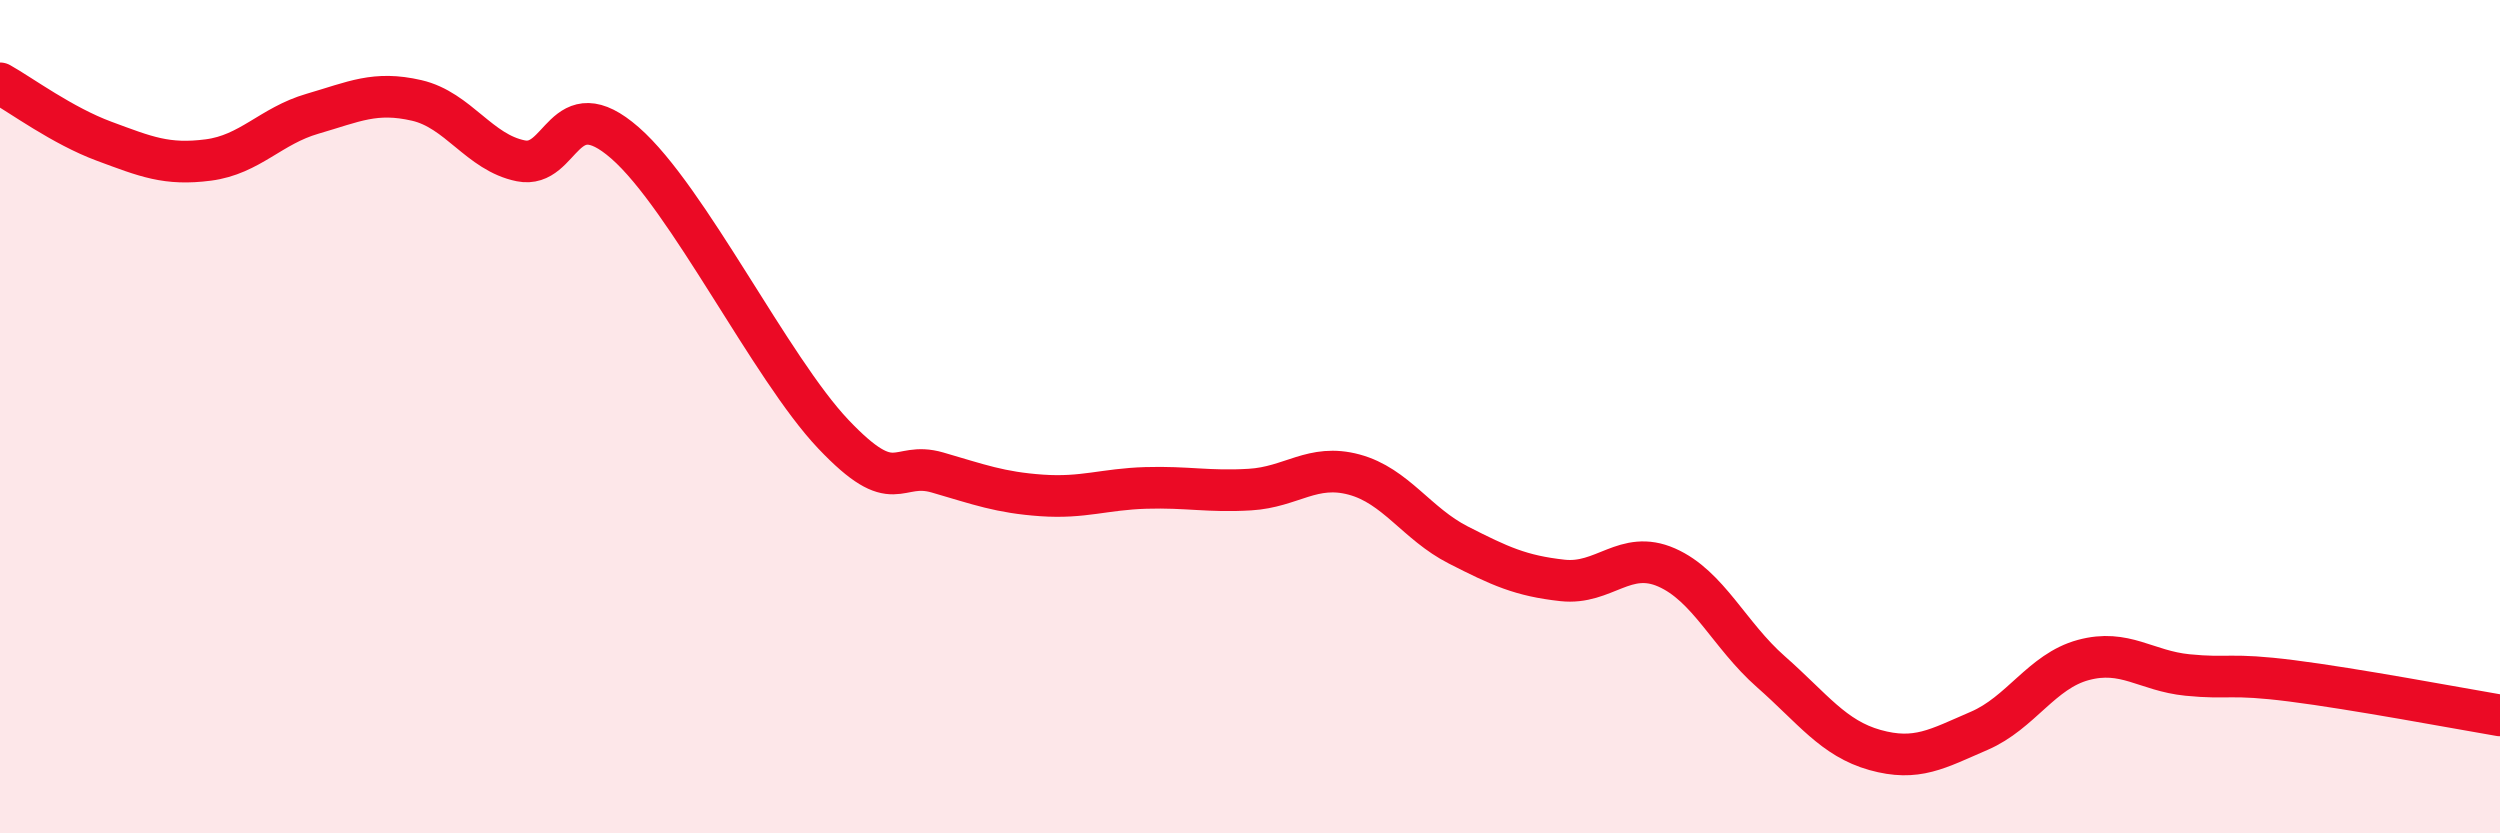
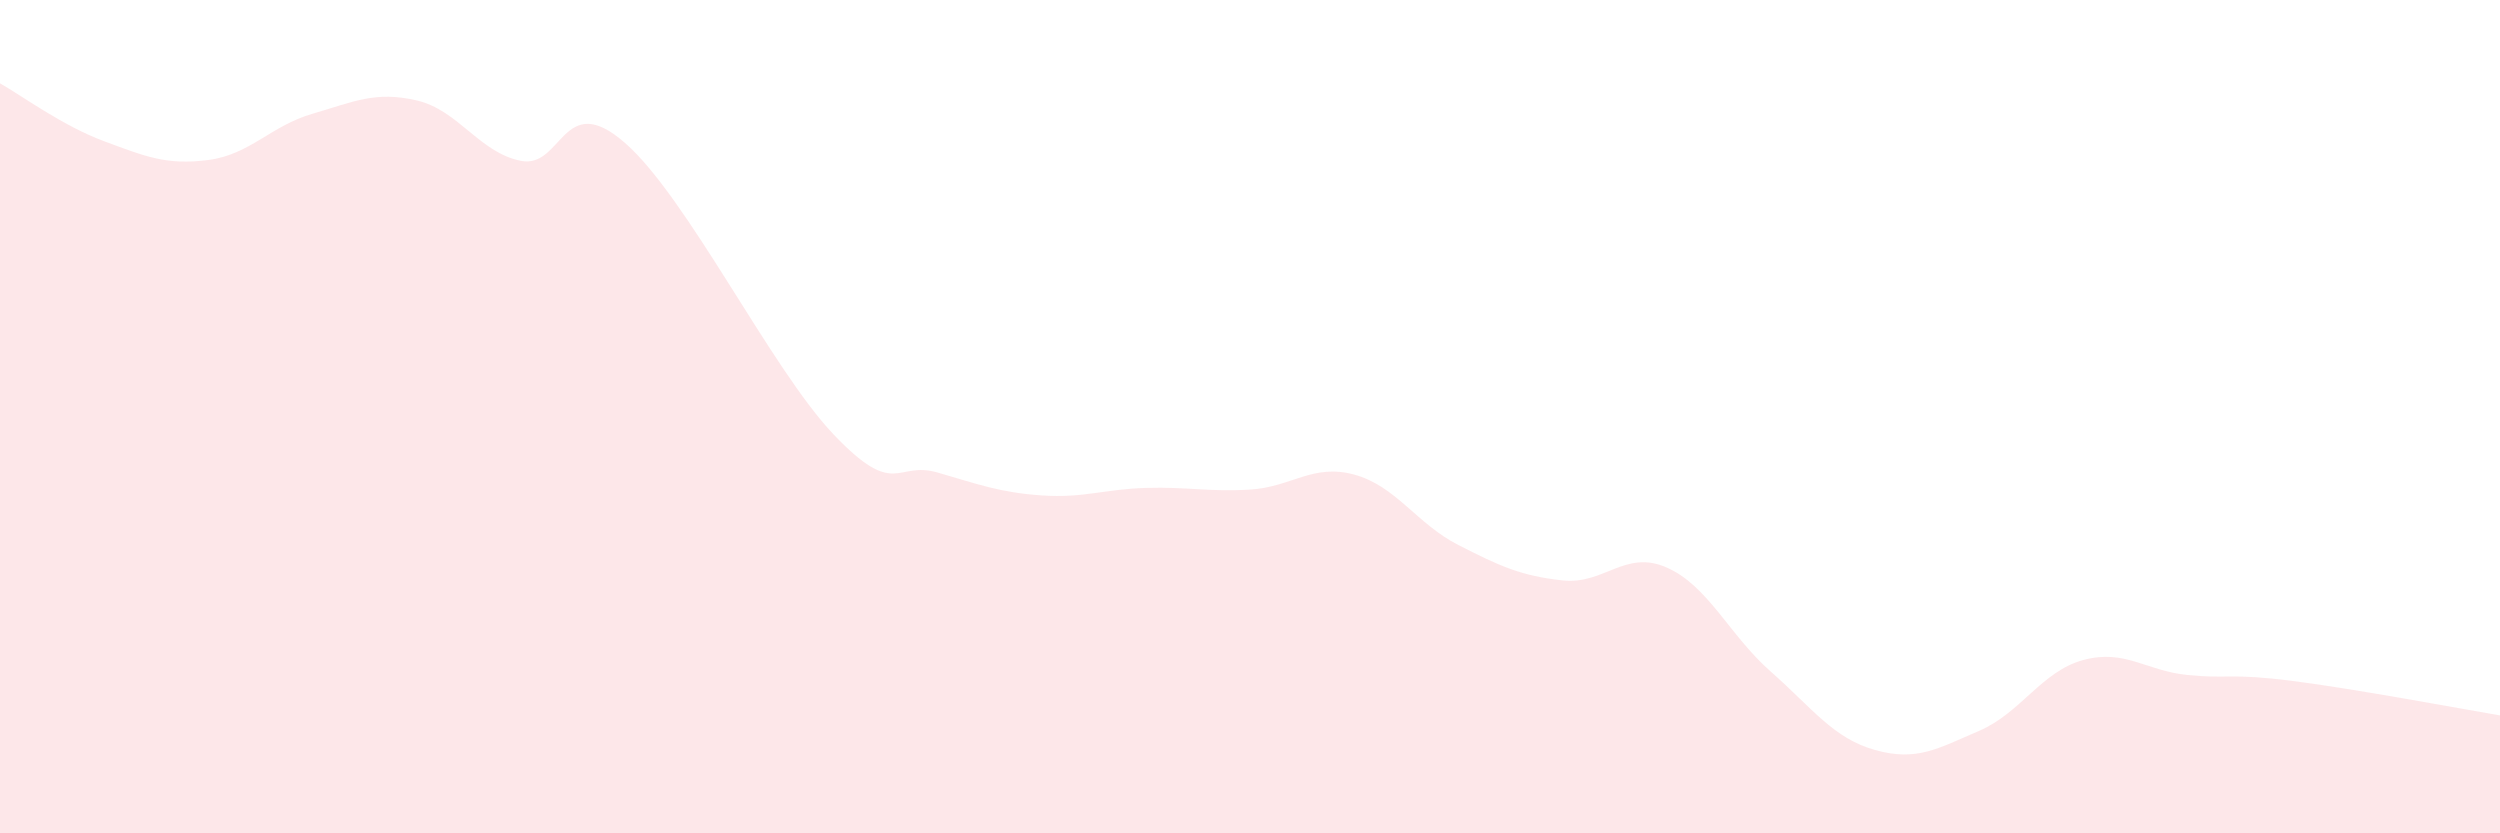
<svg xmlns="http://www.w3.org/2000/svg" width="60" height="20" viewBox="0 0 60 20">
  <path d="M 0,2 C 0.5,2.28 1.5,3.02 2.5,3.39 C 3.5,3.76 4,3.97 5,3.84 C 6,3.71 6.5,3.02 7.5,2.73 C 8.5,2.44 9,2.18 10,2.41 C 11,2.64 11.5,3.66 12.5,3.86 C 13.5,4.06 13.5,2.12 15,3.43 C 16.5,4.74 18.5,8.84 20,10.42 C 21.5,12 21.5,11.05 22.5,11.34 C 23.5,11.63 24,11.82 25,11.89 C 26,11.96 26.5,11.74 27.5,11.71 C 28.5,11.68 29,11.81 30,11.75 C 31,11.69 31.5,11.12 32.5,11.39 C 33.5,11.66 34,12.57 35,13.08 C 36,13.59 36.5,13.82 37.5,13.93 C 38.5,14.04 39,13.18 40,13.62 C 41,14.06 41.5,15.24 42.5,16.12 C 43.5,17 44,17.72 45,18 C 46,18.28 46.5,17.97 47.5,17.54 C 48.5,17.11 49,16.11 50,15.84 C 51,15.57 51.5,16.1 52.5,16.2 C 53.5,16.3 53.5,16.15 55,16.34 C 56.5,16.53 59,17 60,17.17L60 20L0 20Z" fill="#EB0A25" opacity="0.1" stroke-linecap="round" stroke-linejoin="round" />
-   <path d="M 0,2 C 0.5,2.28 1.5,3.02 2.5,3.39 C 3.5,3.76 4,3.97 5,3.84 C 6,3.71 6.5,3.02 7.5,2.73 C 8.5,2.44 9,2.18 10,2.41 C 11,2.64 11.5,3.66 12.5,3.86 C 13.5,4.06 13.5,2.12 15,3.43 C 16.5,4.74 18.5,8.84 20,10.42 C 21.5,12 21.5,11.05 22.5,11.34 C 23.5,11.63 24,11.82 25,11.89 C 26,11.96 26.5,11.74 27.5,11.71 C 28.5,11.68 29,11.81 30,11.75 C 31,11.69 31.5,11.12 32.5,11.39 C 33.5,11.66 34,12.57 35,13.08 C 36,13.59 36.5,13.82 37.5,13.93 C 38.5,14.04 39,13.18 40,13.62 C 41,14.06 41.5,15.24 42.5,16.12 C 43.5,17 44,17.72 45,18 C 46,18.28 46.5,17.97 47.5,17.54 C 48.5,17.11 49,16.11 50,15.84 C 51,15.57 51.5,16.1 52.5,16.2 C 53.5,16.3 53.5,16.15 55,16.34 C 56.5,16.53 59,17 60,17.17" stroke="#EB0A25" stroke-width="1" fill="none" stroke-linecap="round" stroke-linejoin="round" />
</svg>